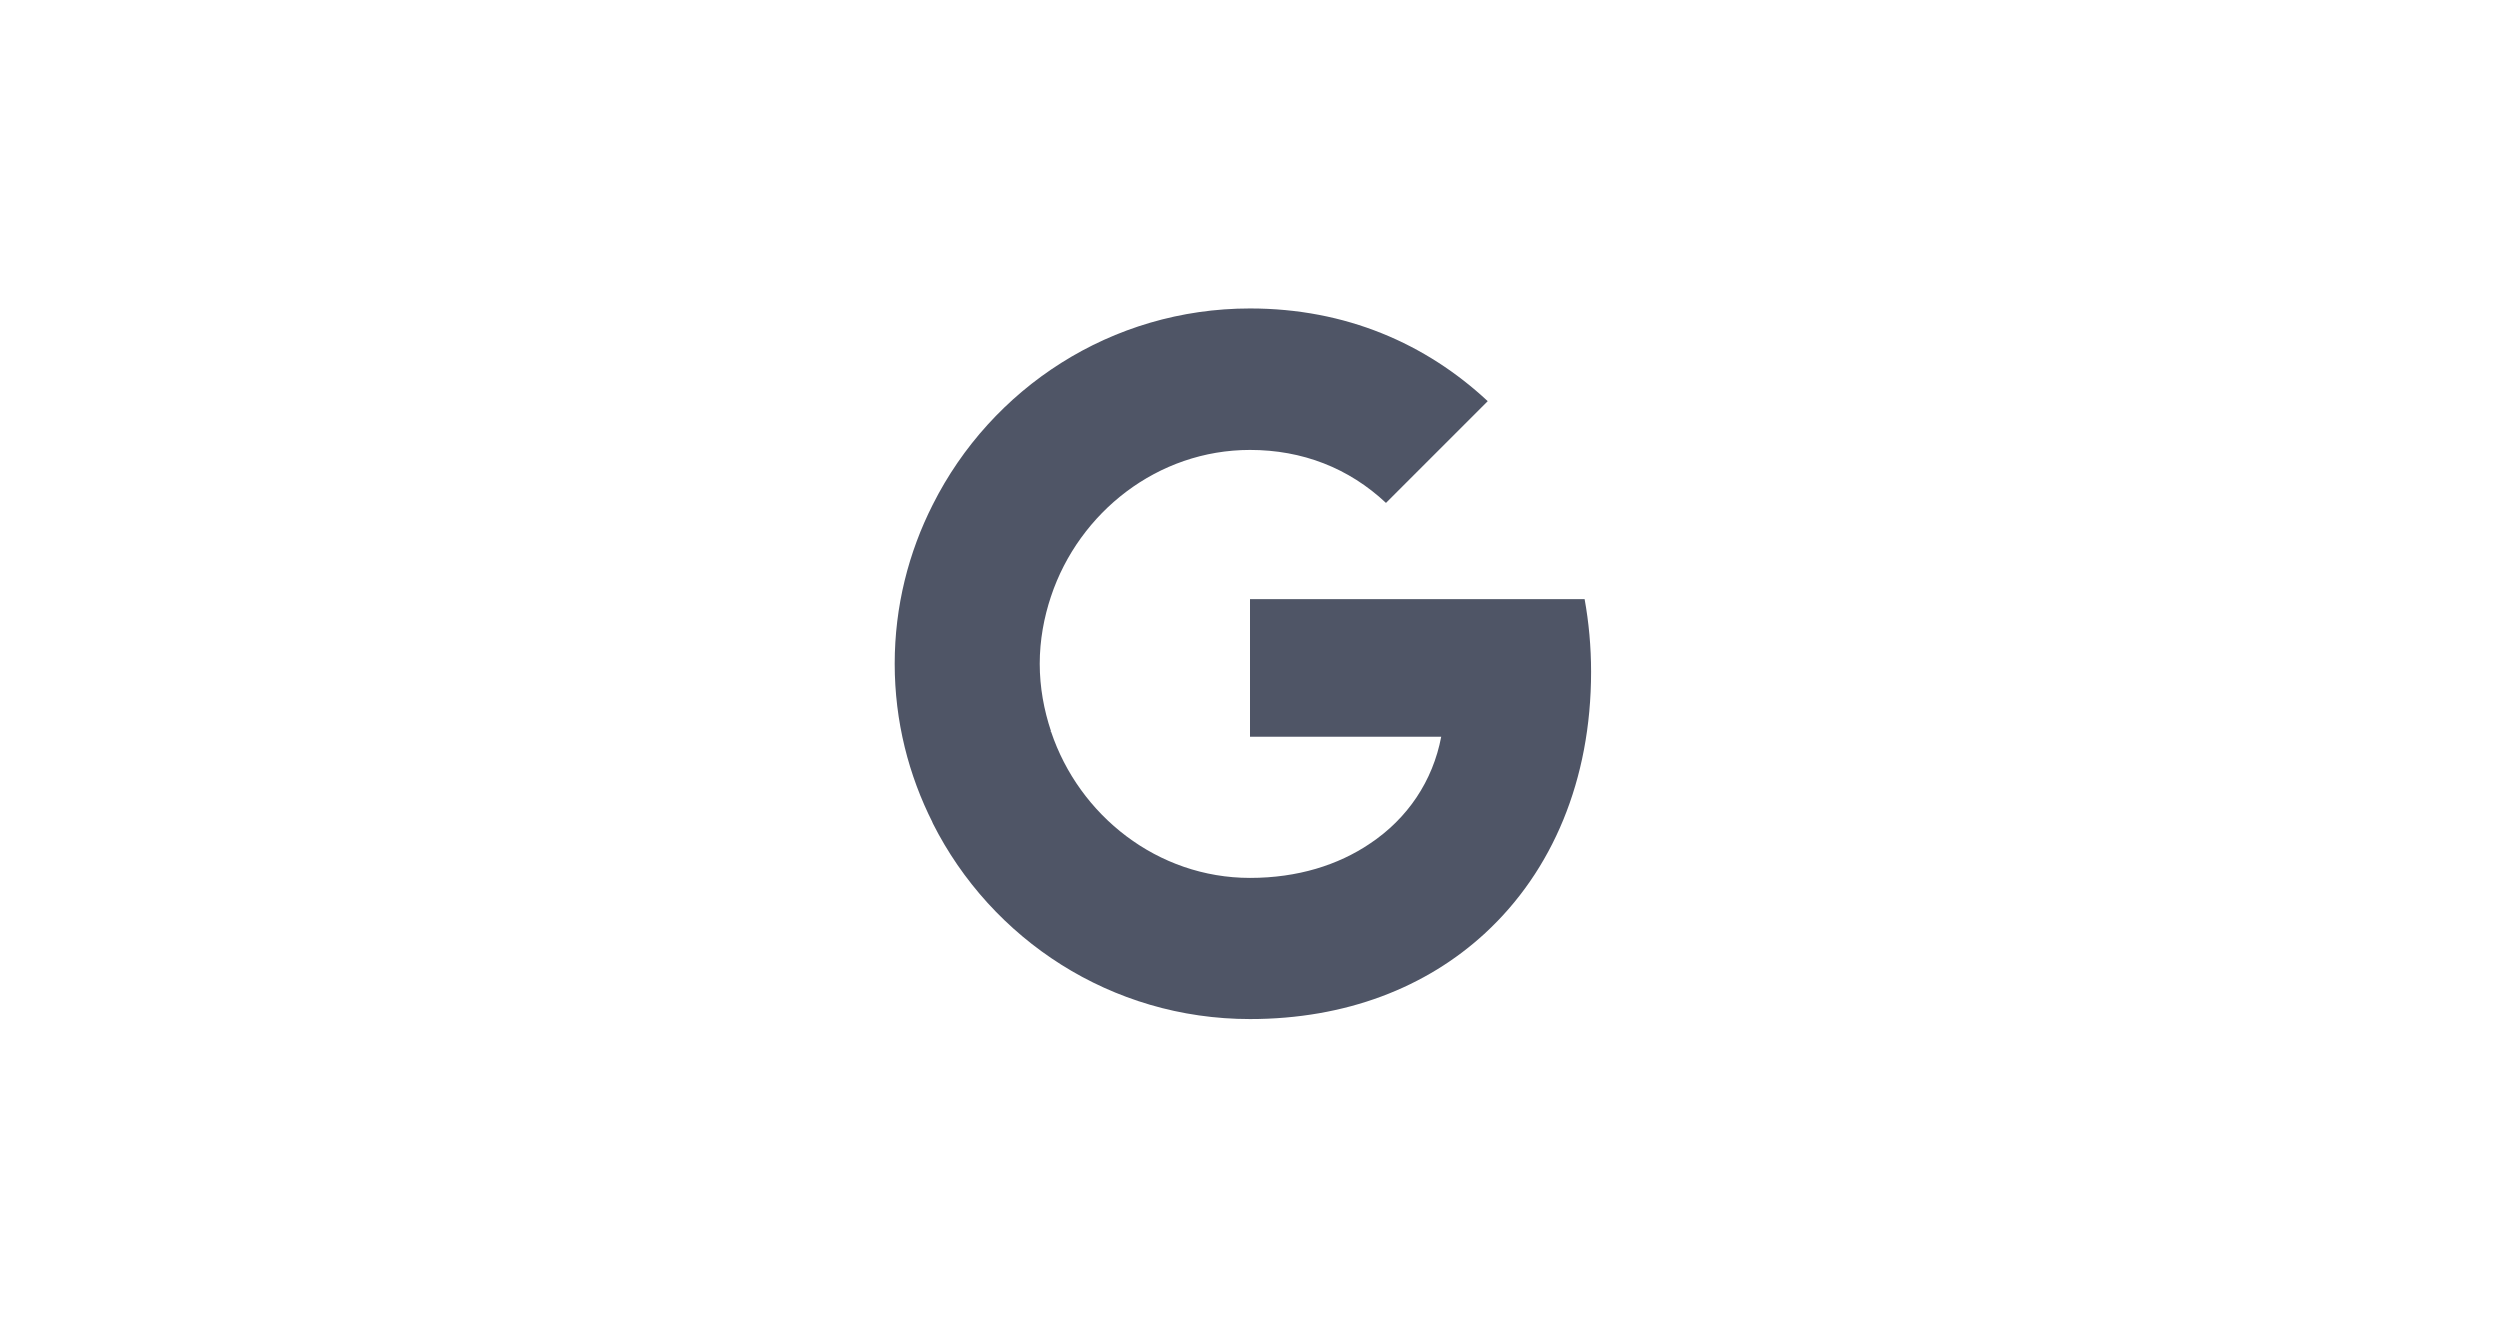
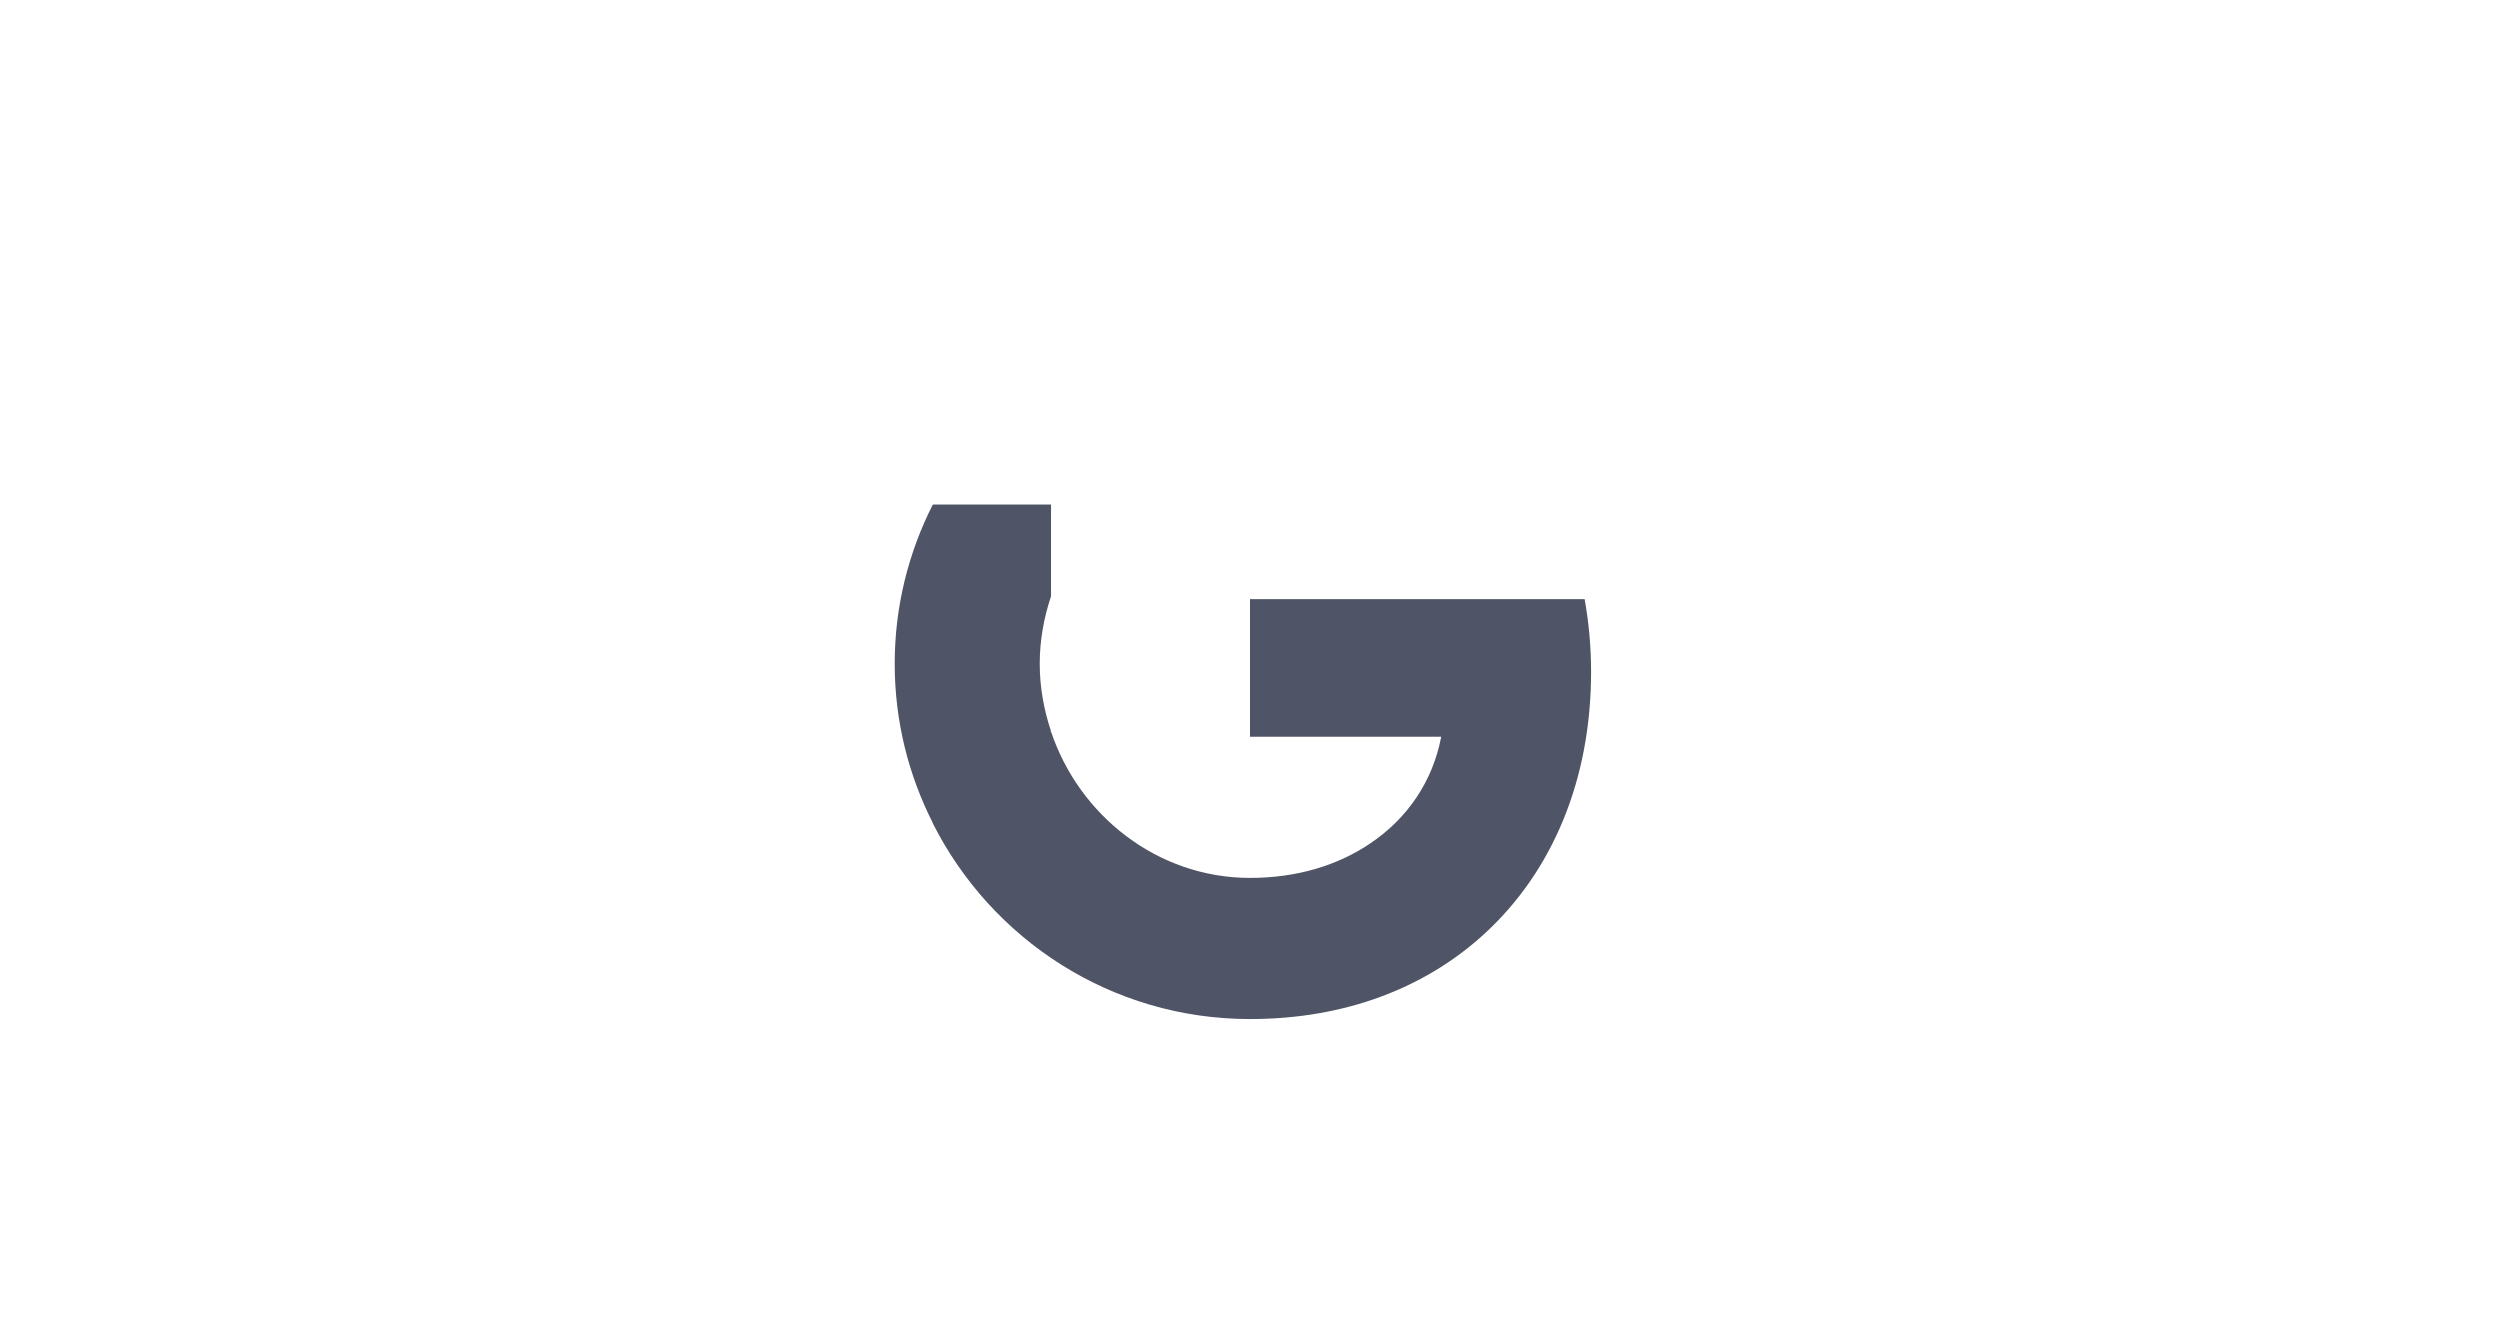
<svg xmlns="http://www.w3.org/2000/svg" width="258" height="137" viewBox="0 0 258 137" fill="none">
  <path d="M164.2 69.333C164.2 66.733 163.967 64.233 163.533 61.833H129V76.033H148.733C147.867 80.6 145.267 84.467 141.367 87.067V96.3H153.267C160.2 89.9 164.2 80.5 164.2 69.333Z" fill="#4F5566" />
  <path d="M129 105.167C138.9 105.167 147.2 101.9 153.267 96.3L141.367 87.067C138.1 89.267 133.933 90.6 129 90.6C119.467 90.6 111.367 84.167 108.467 75.5H96.267V84.967C102.3 96.933 114.667 105.167 129 105.167Z" fill="#4F5566" />
  <path d="M108.467 75.467C107.733 73.267 107.3 70.933 107.3 68.5C107.3 66.067 107.733 63.733 108.467 61.533V52.067H96.267C93.767 57 92.333 62.567 92.333 68.5C92.333 74.433 93.767 80 96.267 84.933L105.767 77.533L108.467 75.467Z" fill="#4F5566" />
-   <path d="M129 46.433C134.4 46.433 139.2 48.3 143.033 51.9L153.533 41.4C147.167 35.467 138.9 31.833 129 31.833C114.667 31.833 102.3 40.067 96.267 52.067L108.467 61.533C111.367 52.867 119.467 46.433 129 46.433Z" fill="#4F5566" />
</svg>